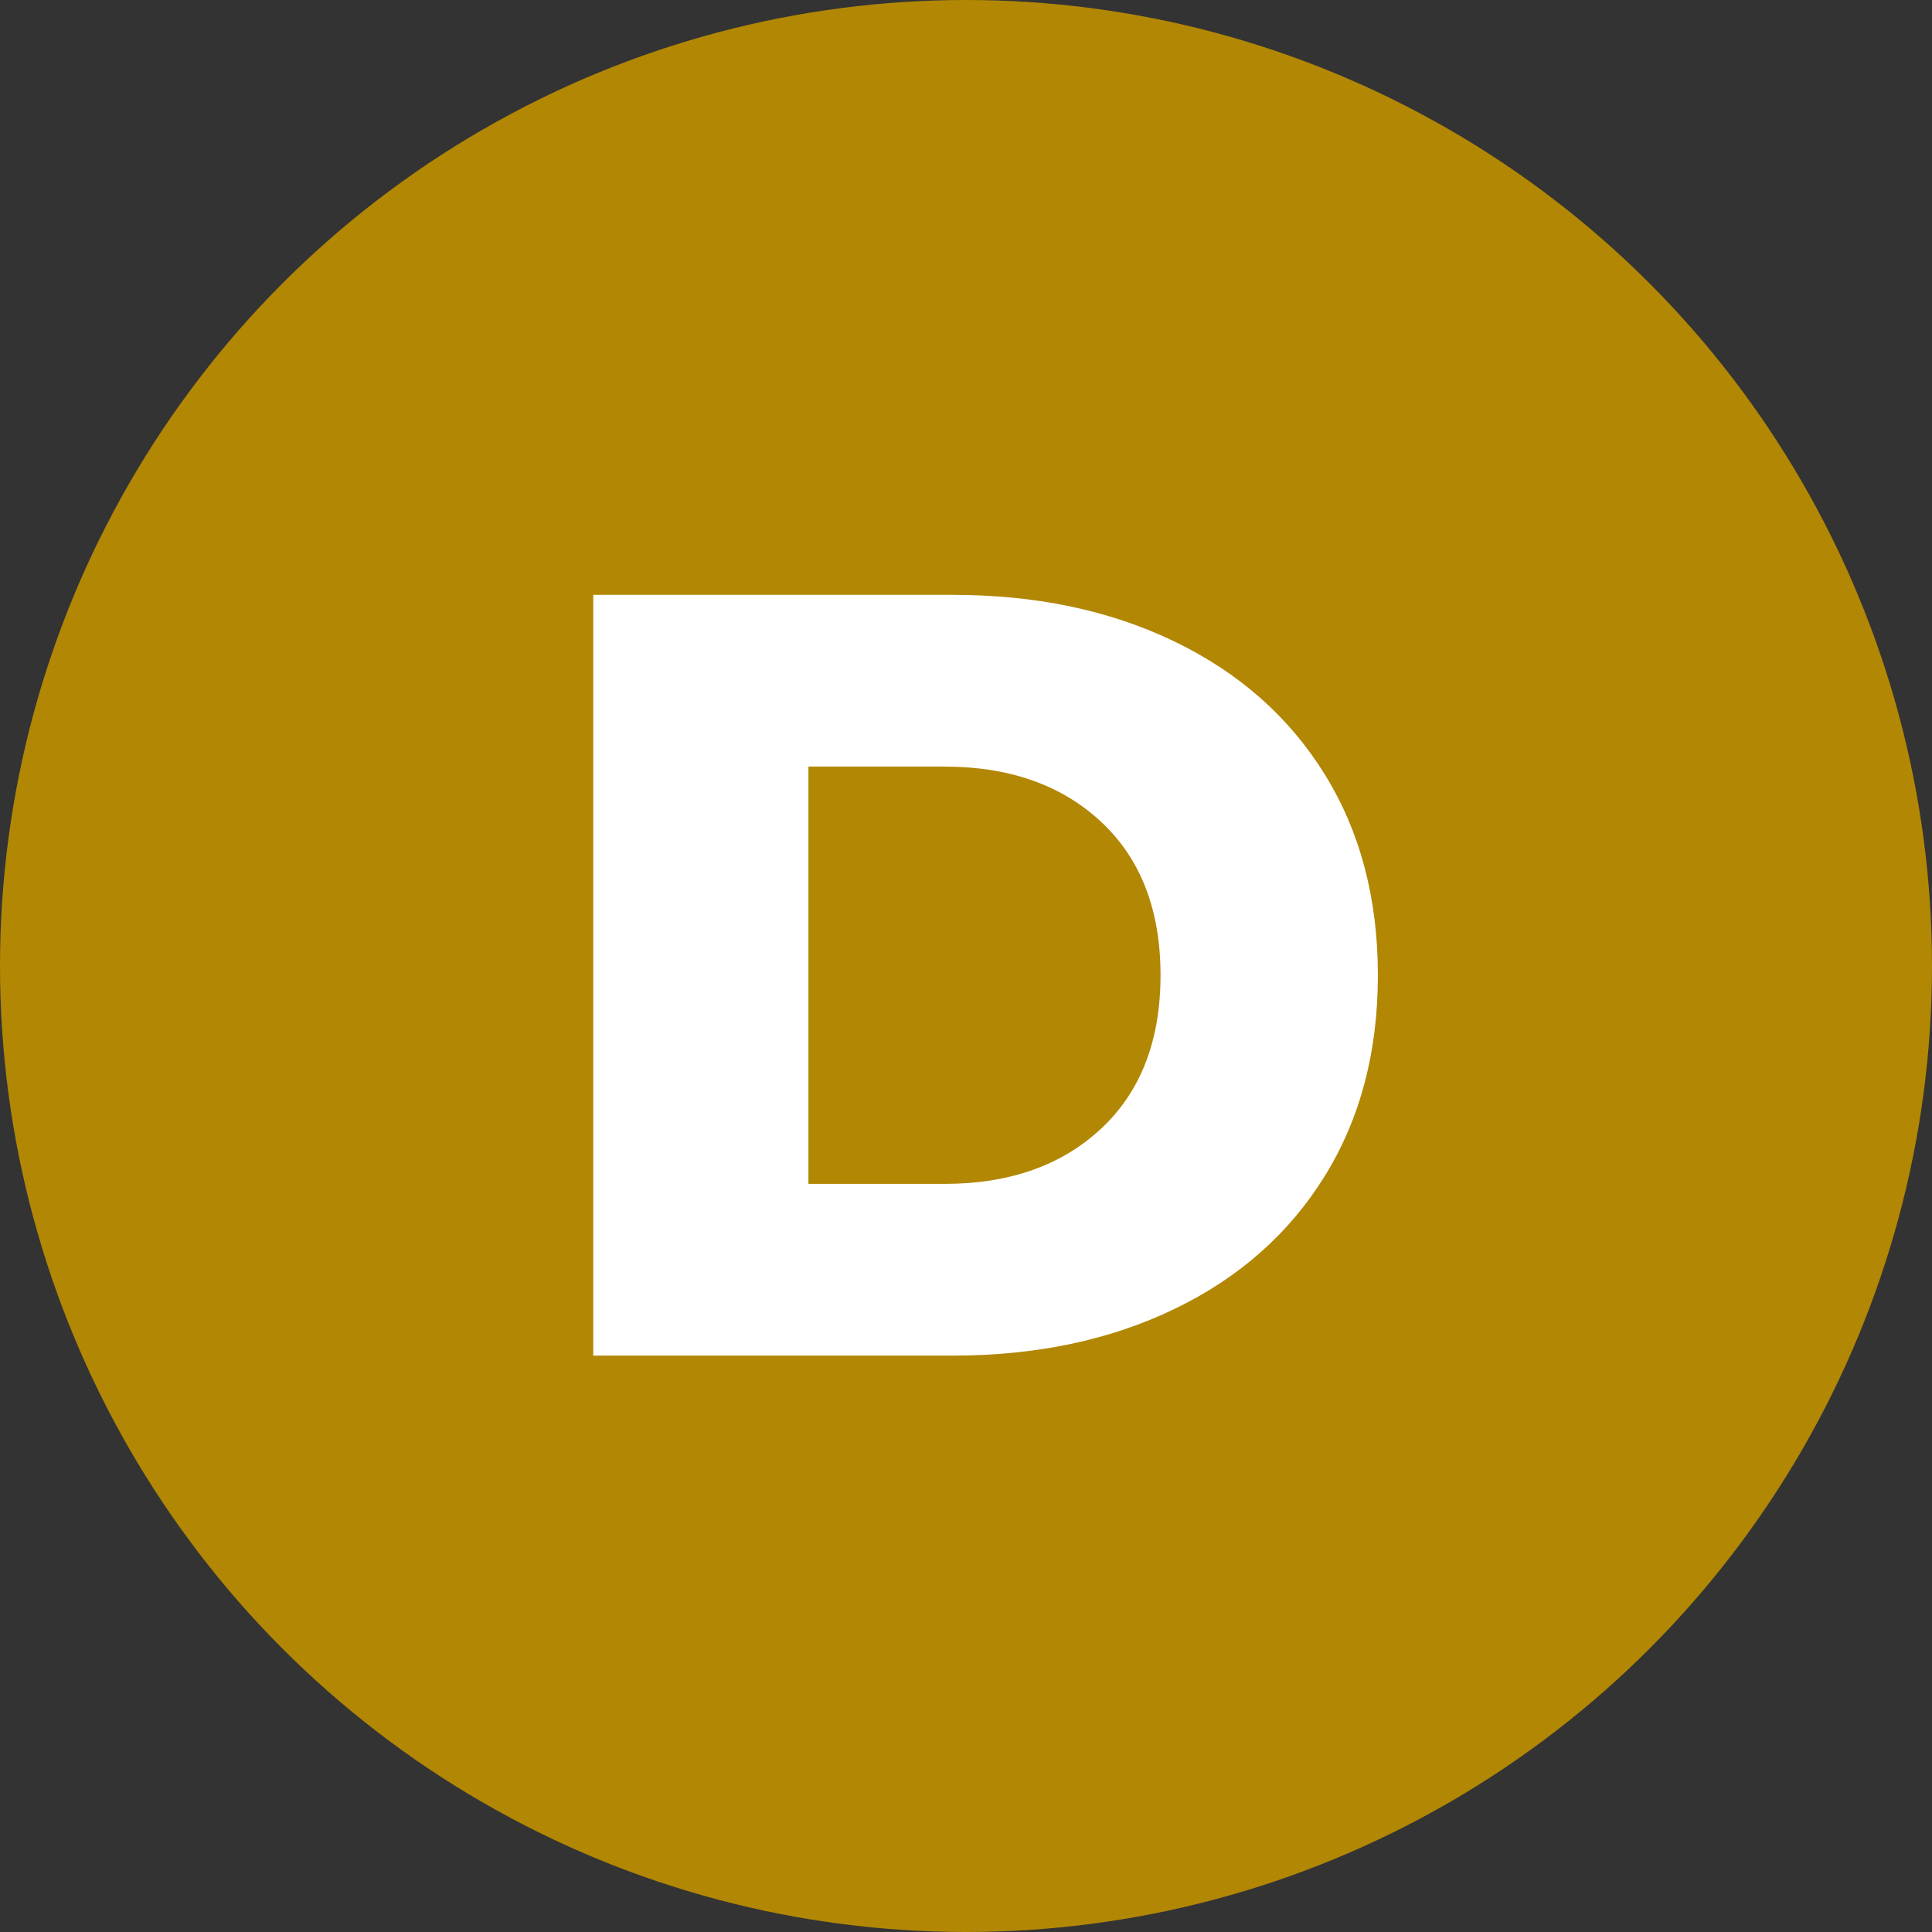
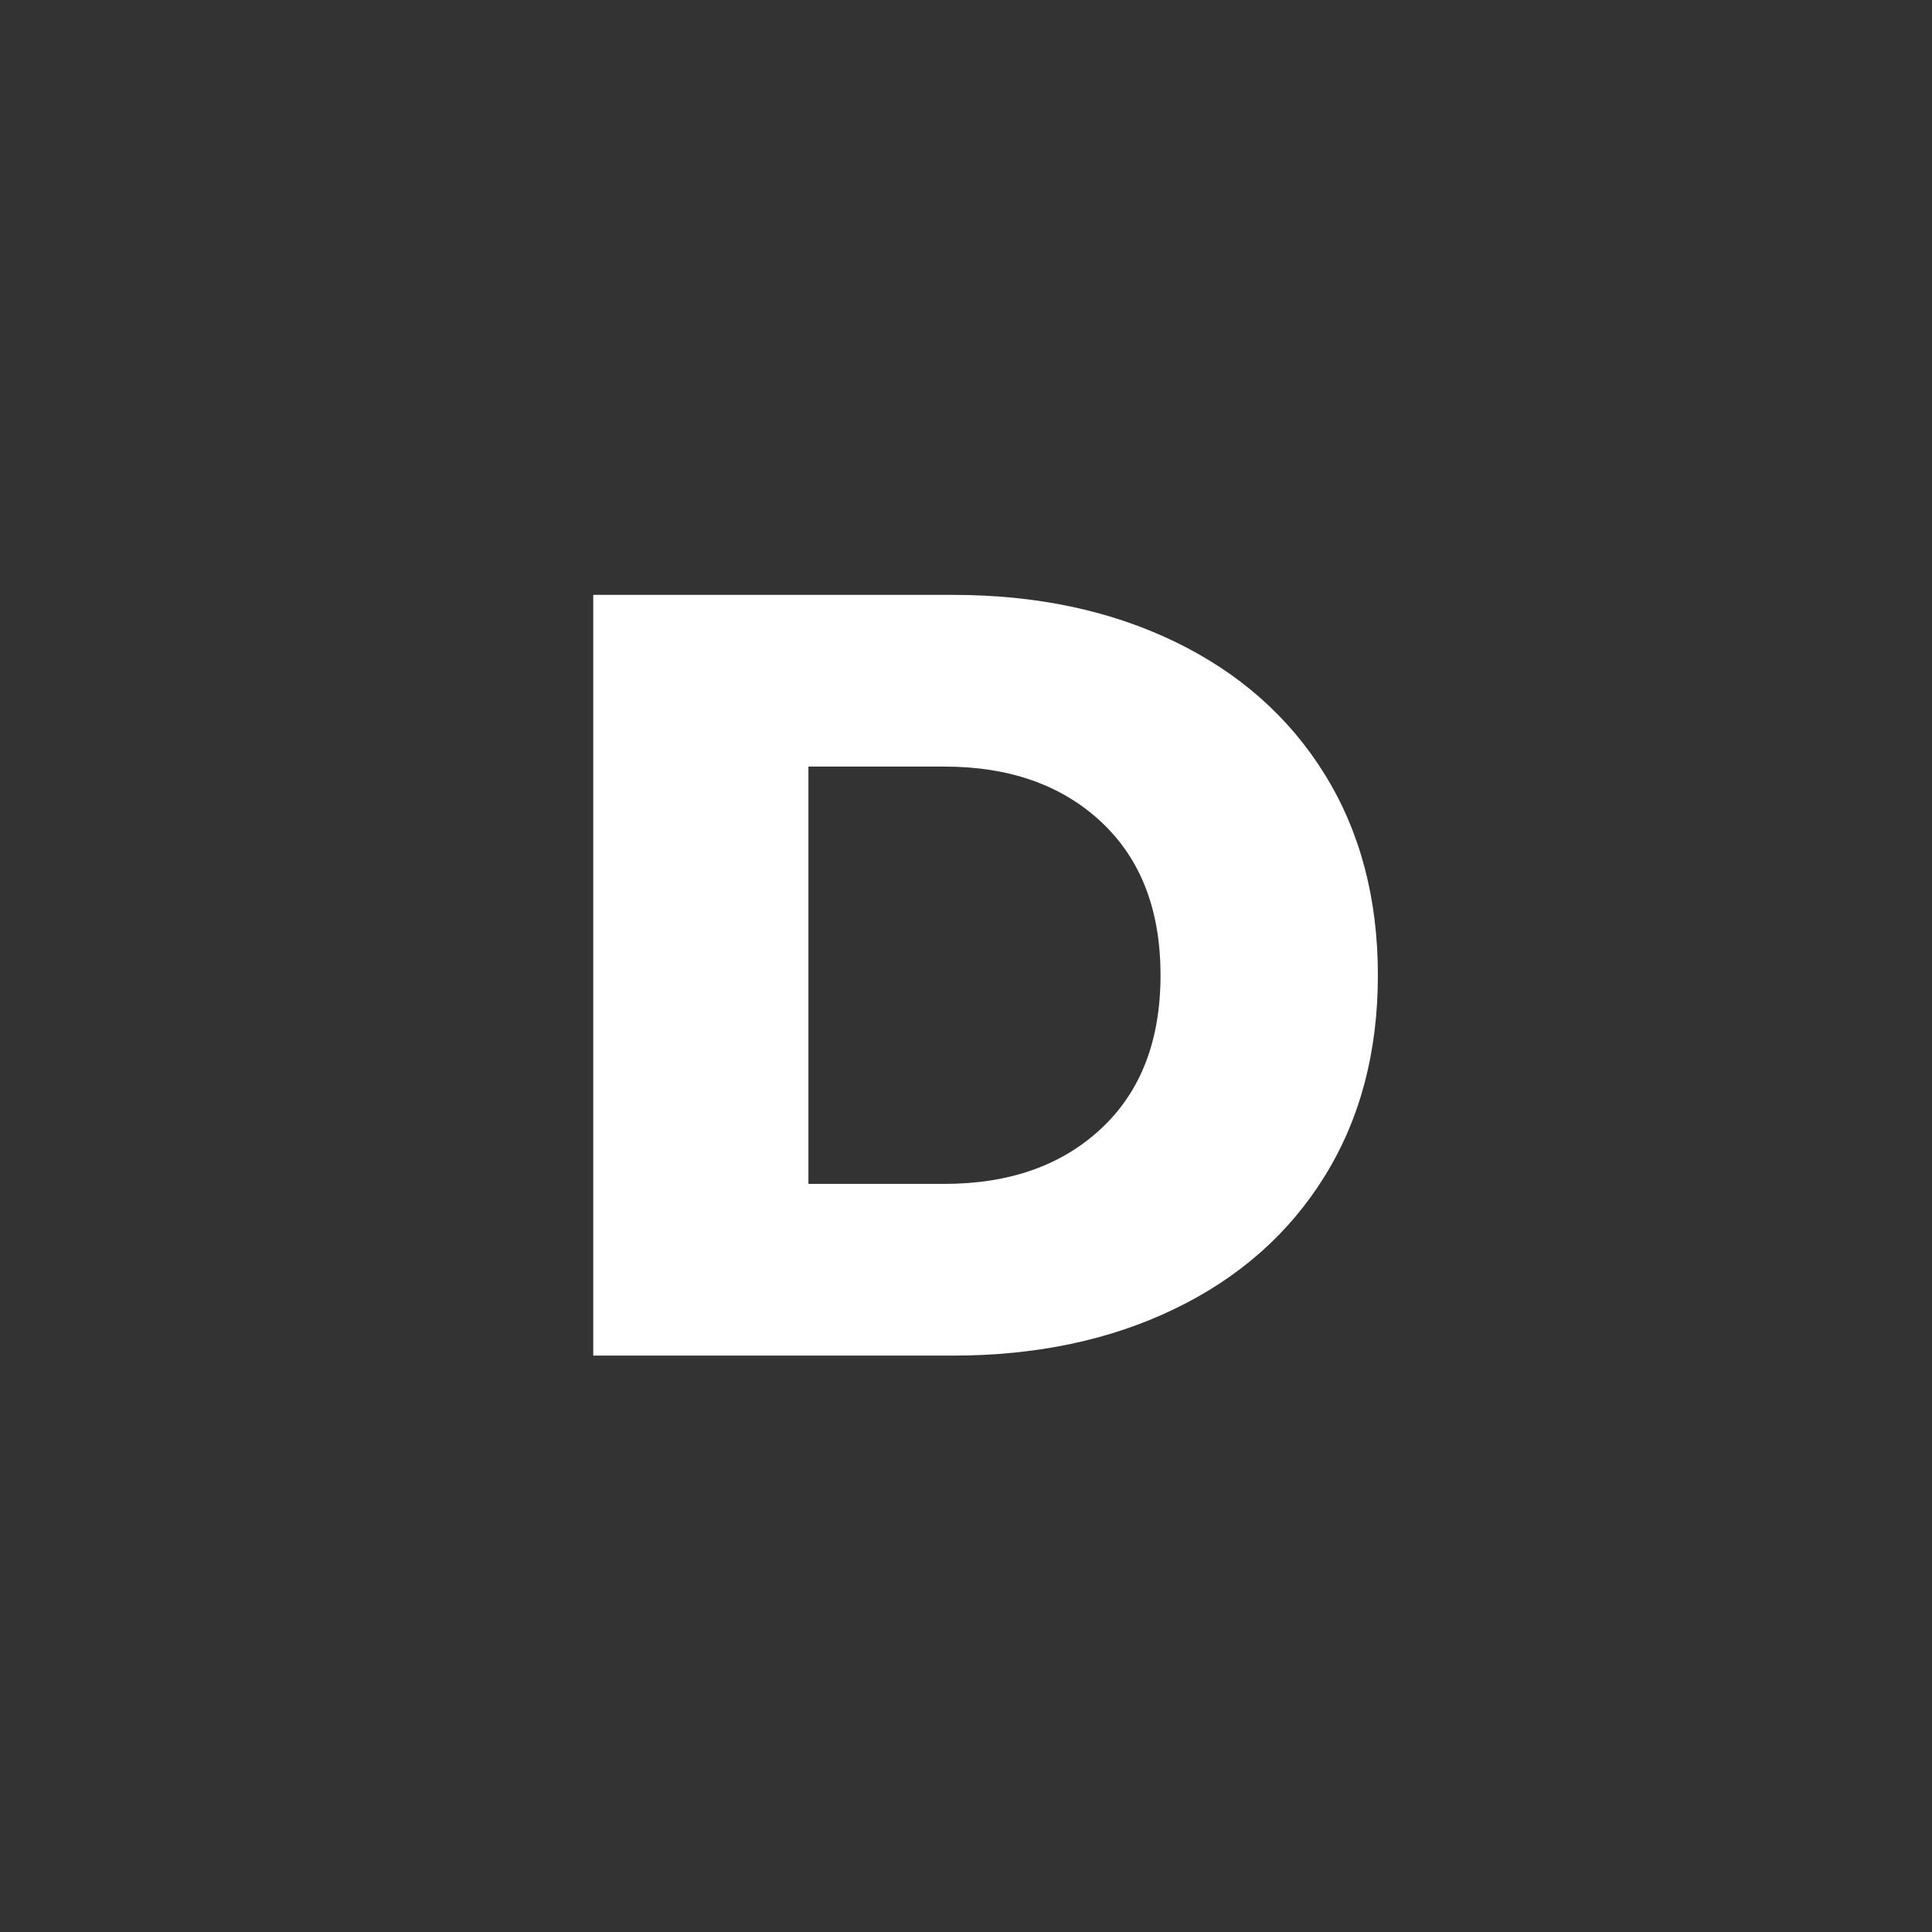
<svg xmlns="http://www.w3.org/2000/svg" viewBox="0 0 320 320">
  <rect x="0" y="0" width="320" height="320" fill="#333333" stroke="none" />
-   <circle fill="#b28704" cx="160" cy="160" r="160" />
  <path fill="white" d="M98.26 224.53L98.26 98.53L157.84 98.53Q178.54 98.53 194.56 106.27Q210.58 114.01 219.40 128.23Q228.22 142.45 228.22 161.53L228.22 161.53Q228.22 180.61 219.40 194.83Q210.58 209.05 194.56 216.79Q178.54 224.53 157.84 224.53L157.84 224.53L98.26 224.53ZM133.90 196.09L156.40 196.09Q172.60 196.09 182.41 186.91Q192.22 177.73 192.22 161.53L192.22 161.53Q192.22 145.33 182.41 136.15Q172.60 126.97 156.40 126.97L156.40 126.97L133.90 126.97L133.90 196.09Z" />
</svg>